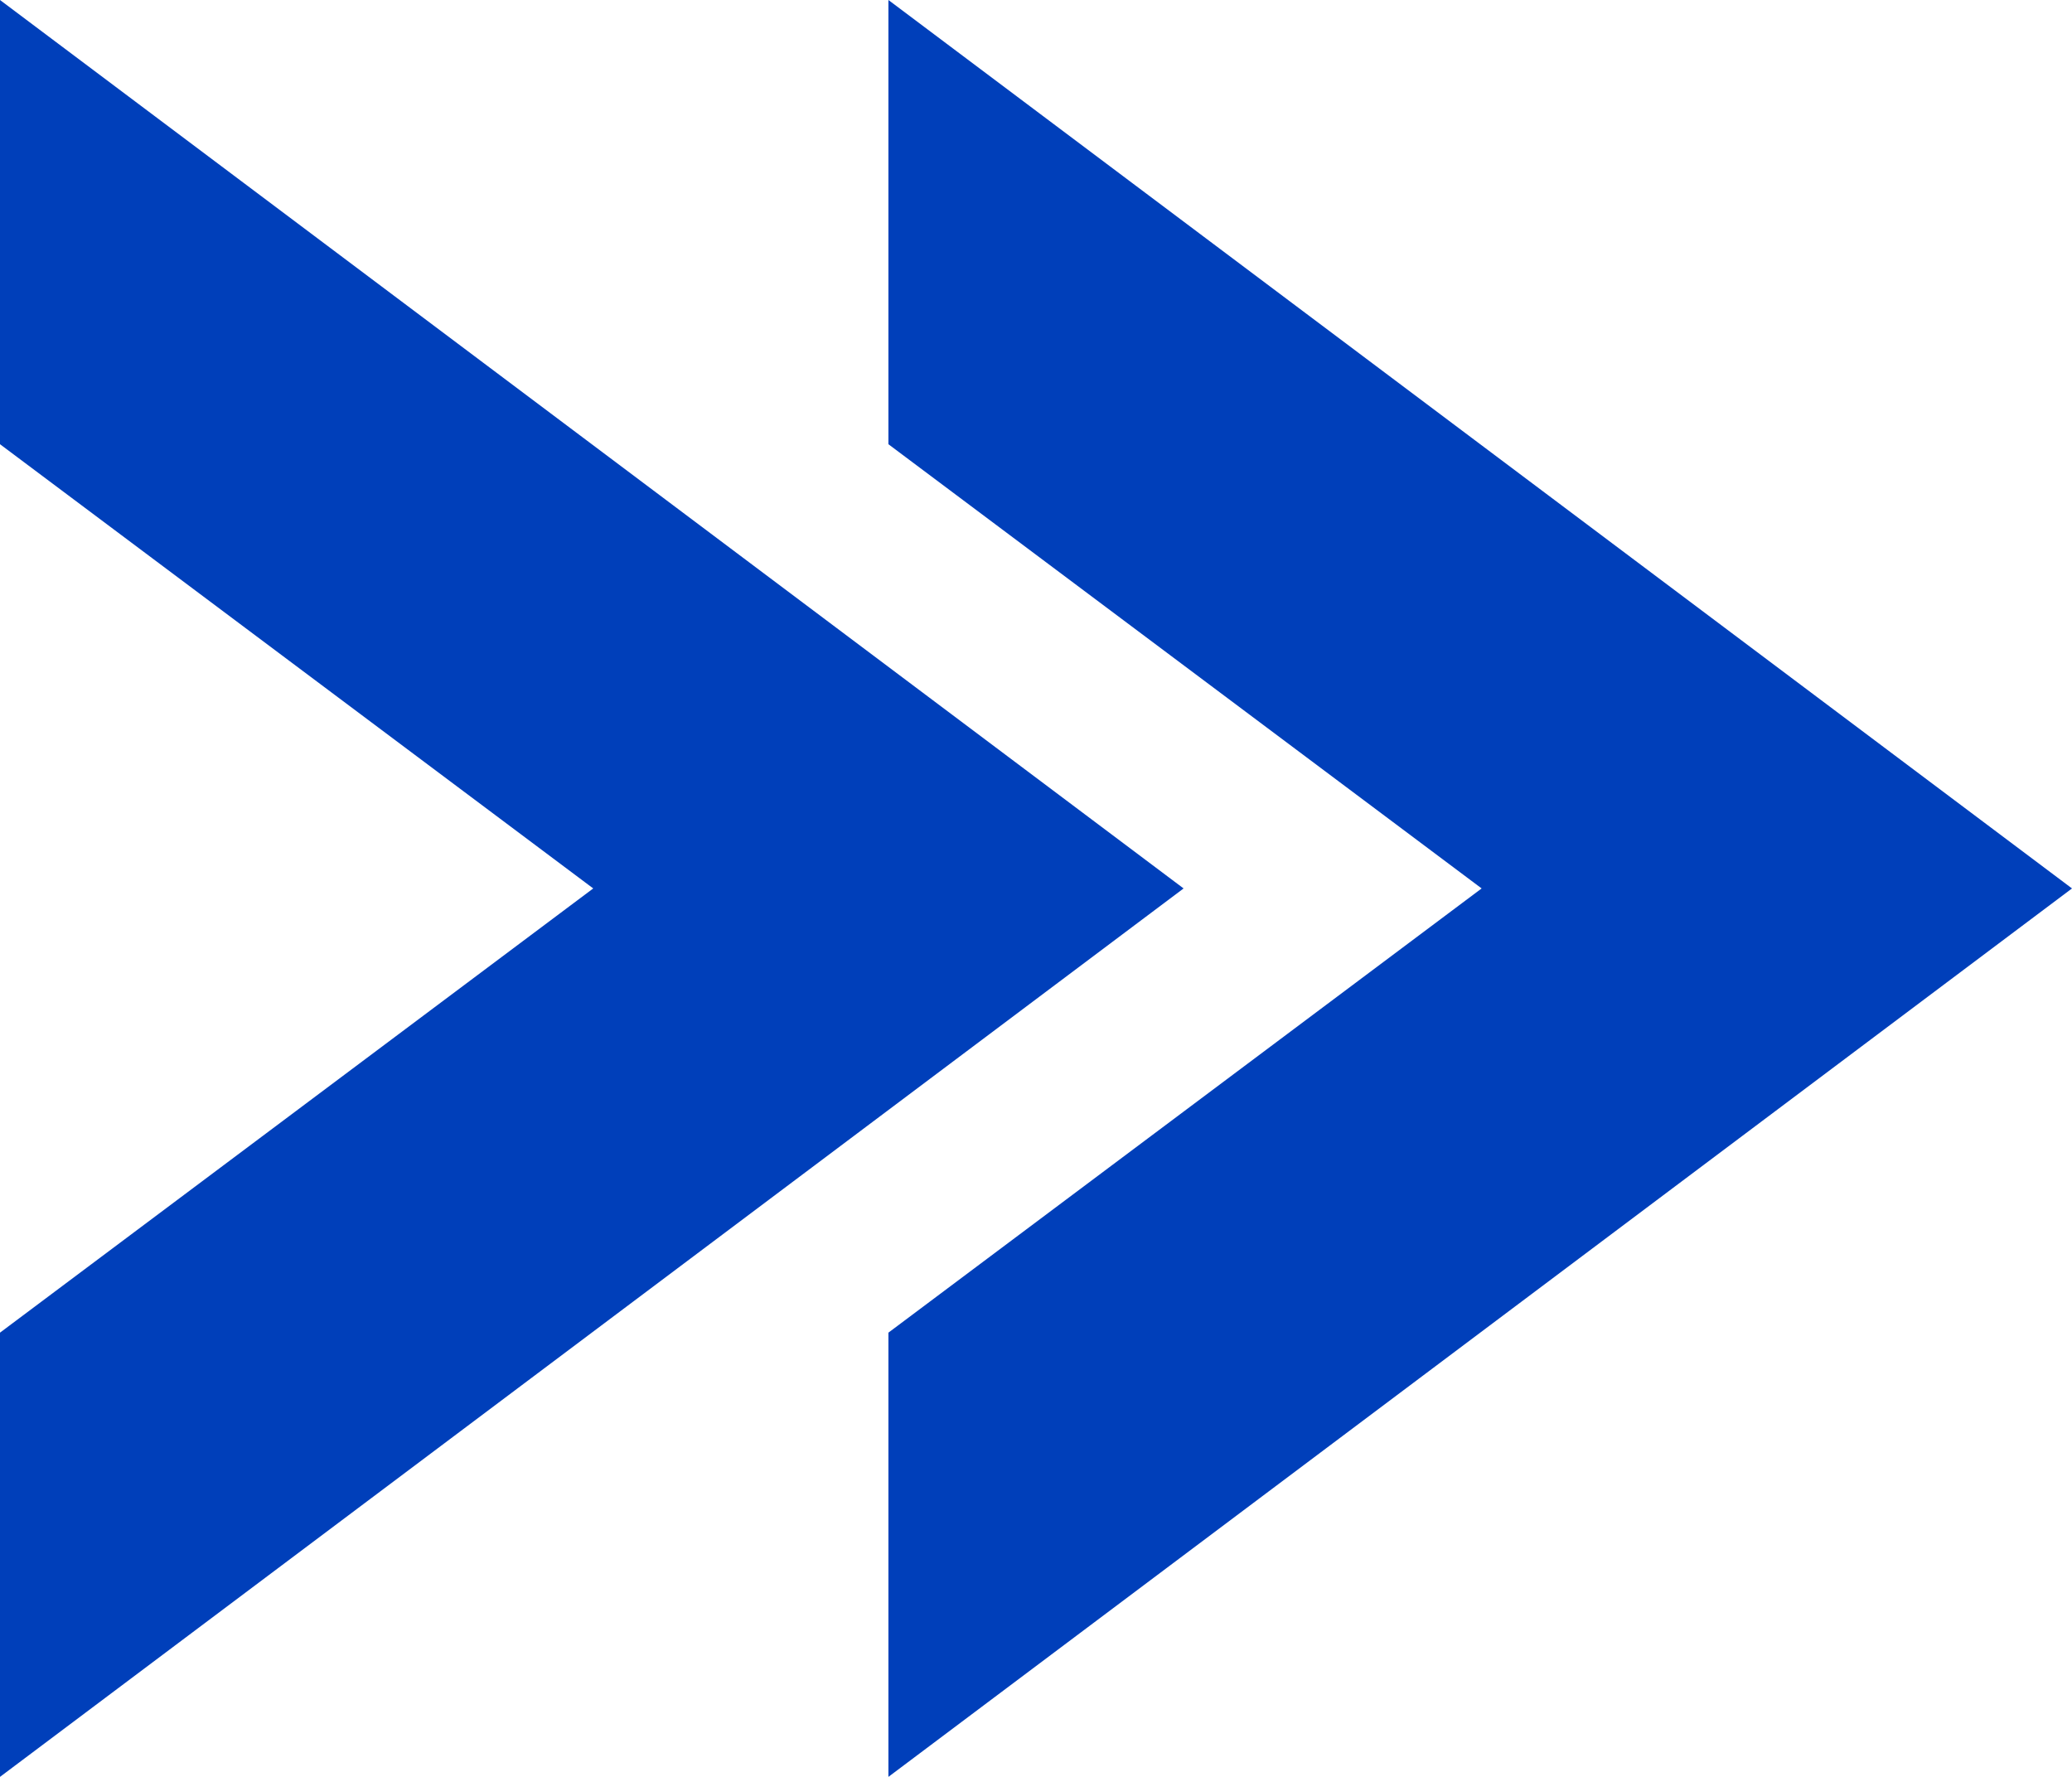
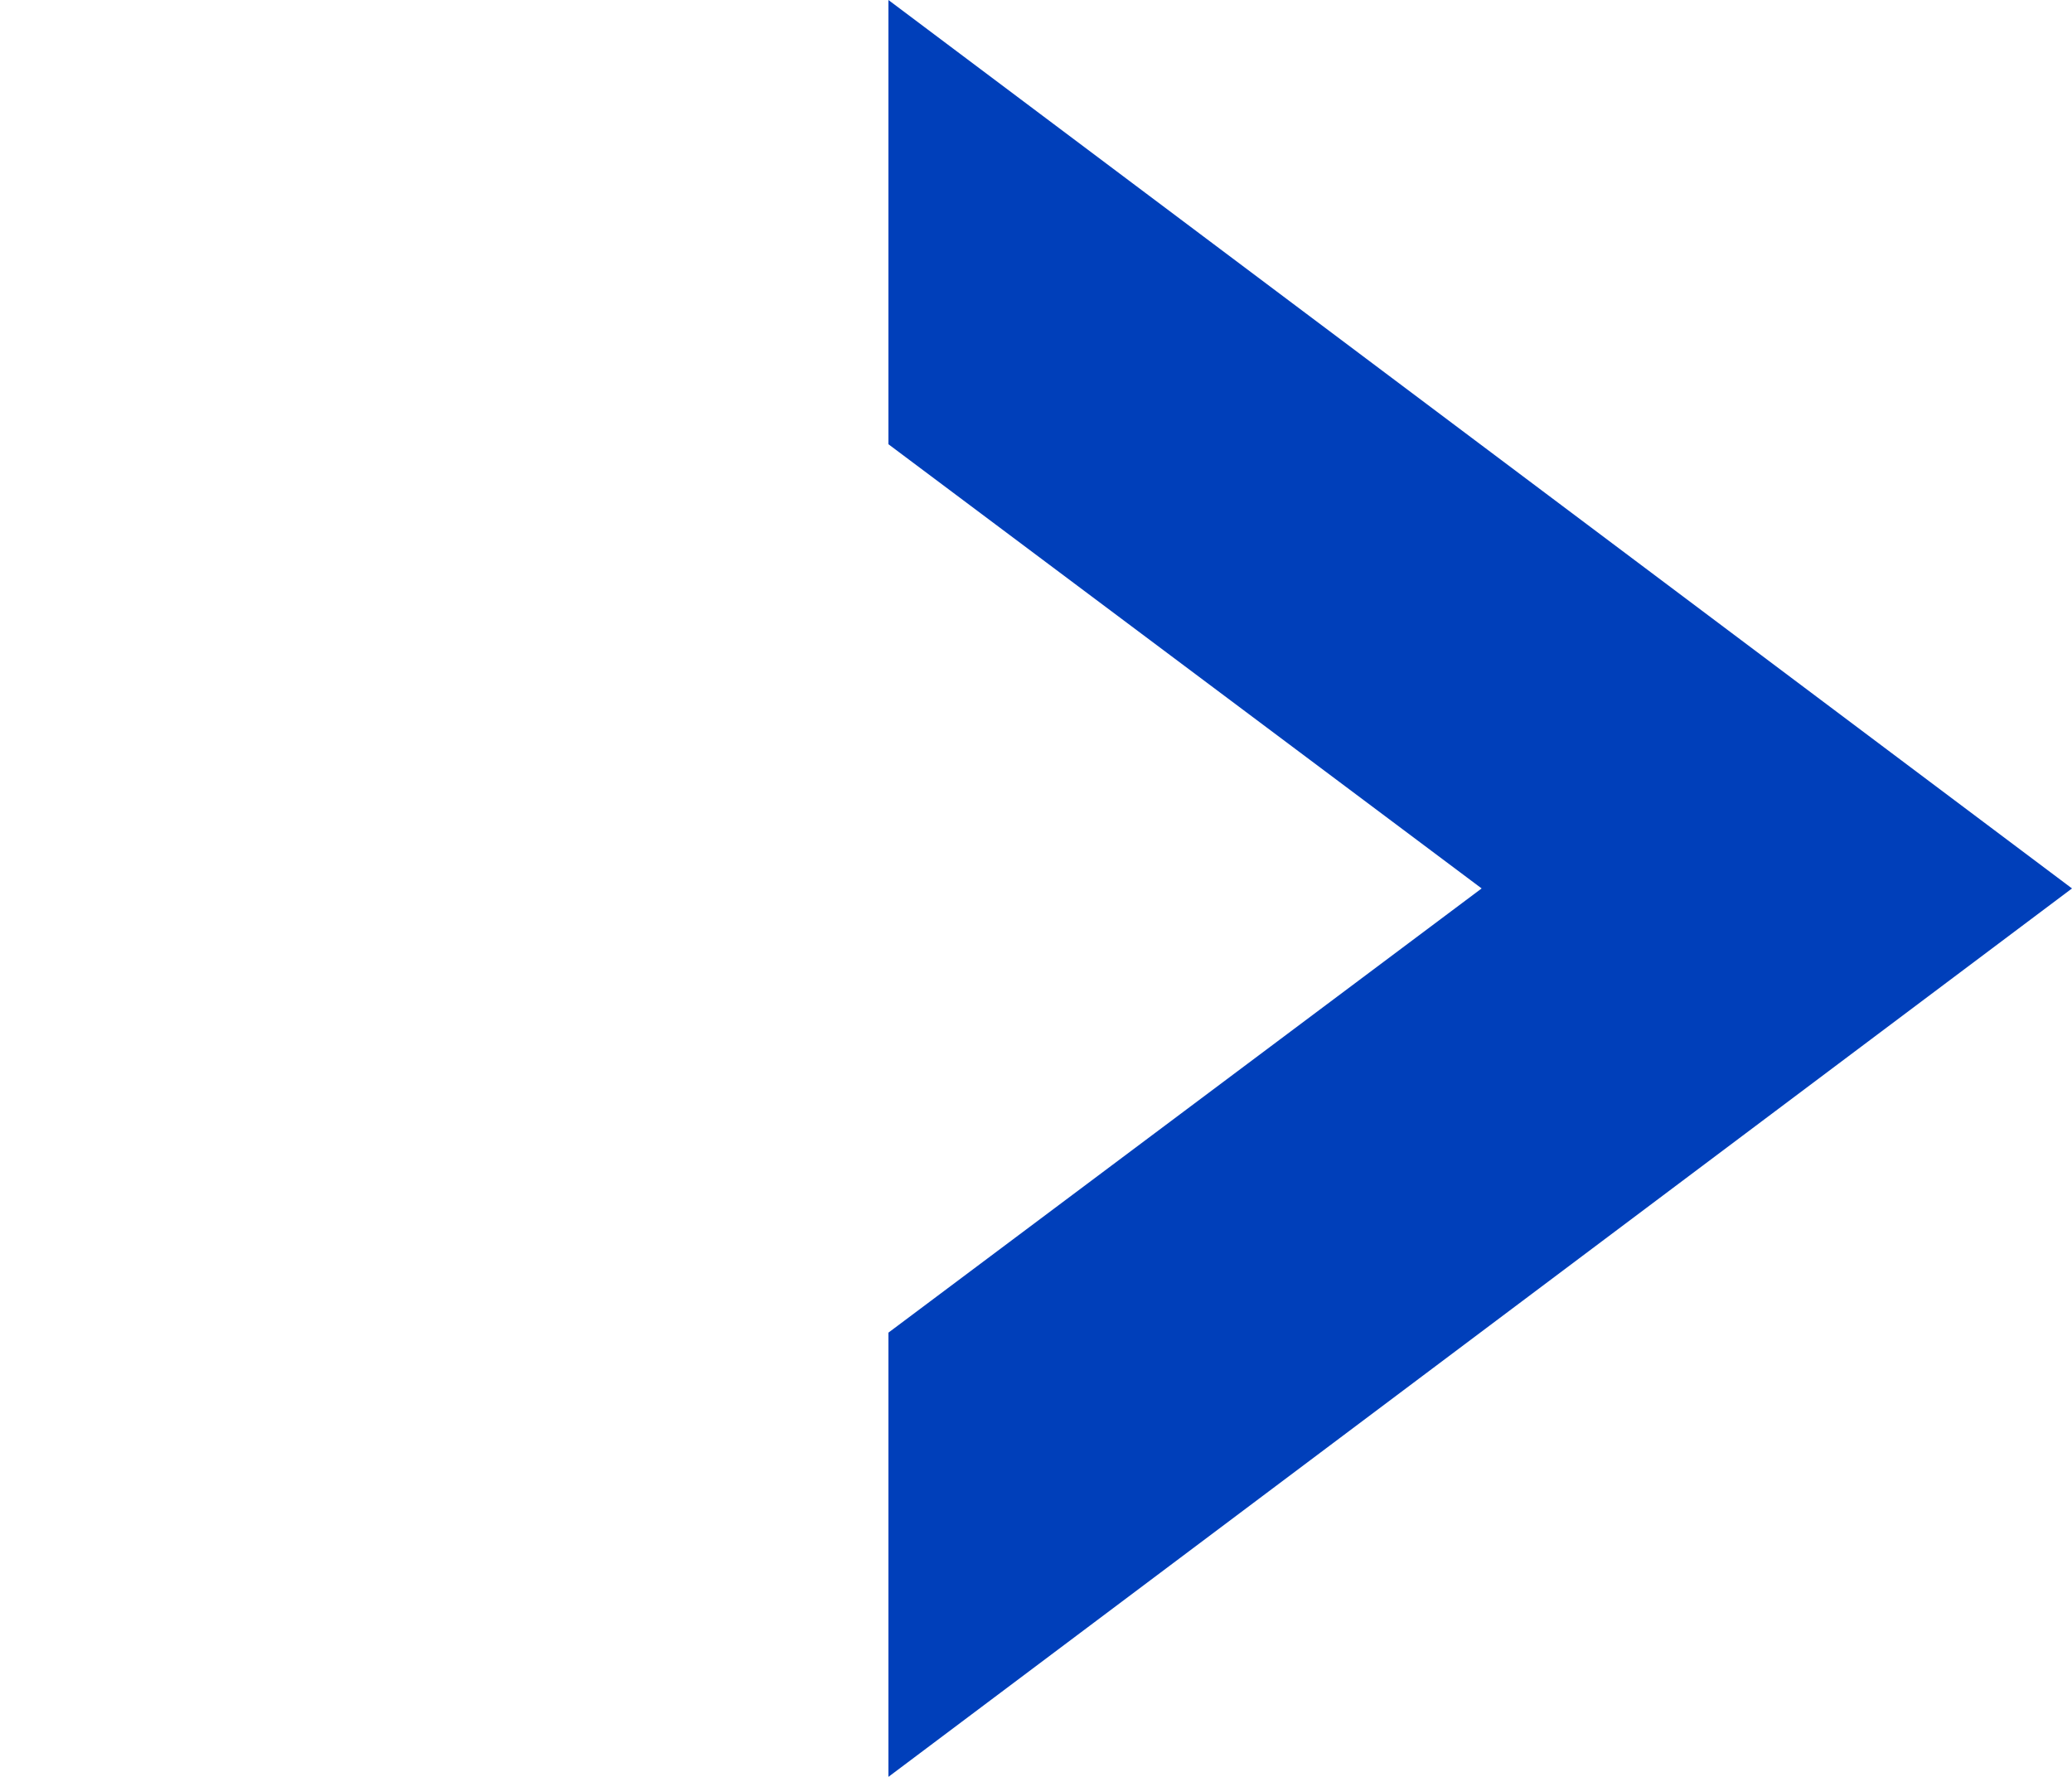
<svg xmlns="http://www.w3.org/2000/svg" xml:space="preserve" id="Layer_1" x="0" y="0" style="enable-background:new 0 0 72.3 62" version="1.1" viewBox="0 0 72.3 62">
  <style>.st0{fill:#003fba}</style>
-   <path d="M0 0v15.5L20.7 31 0 46.5V62l41.3-31z" class="st0" />
  <path d="M31 0v15.5L51.7 31 31 46.5V62l41.3-31z" class="st0" />
</svg>